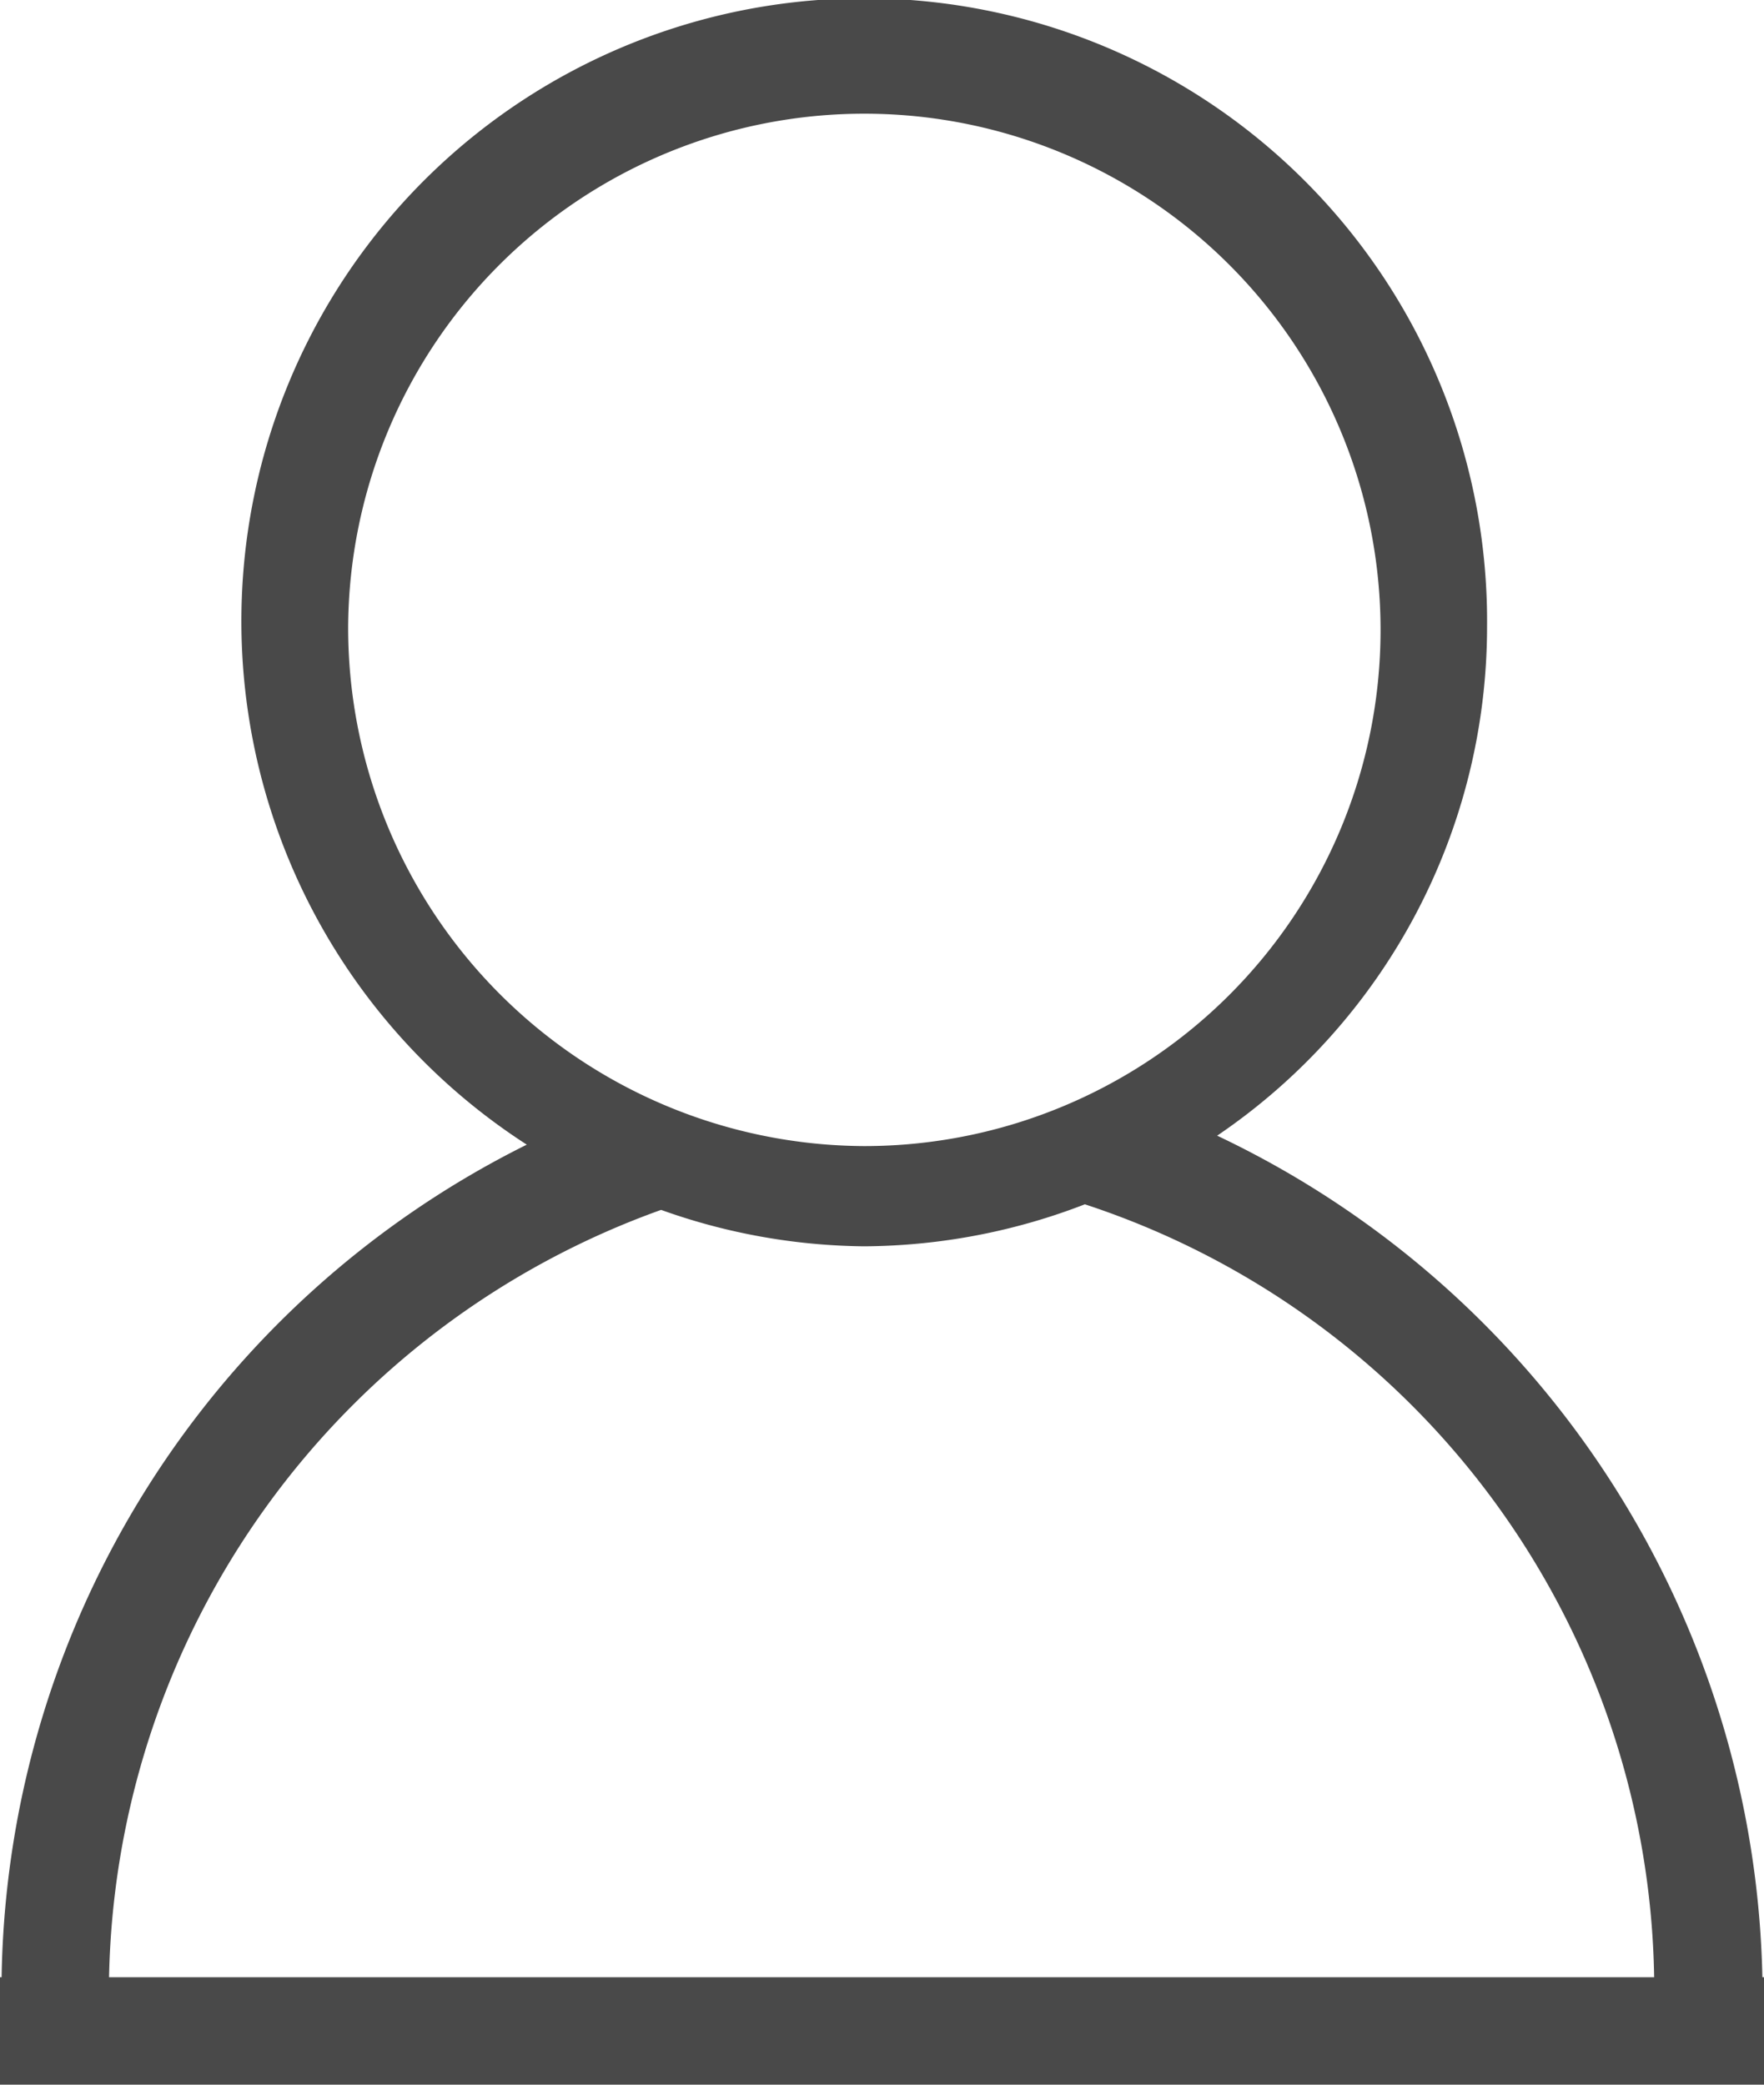
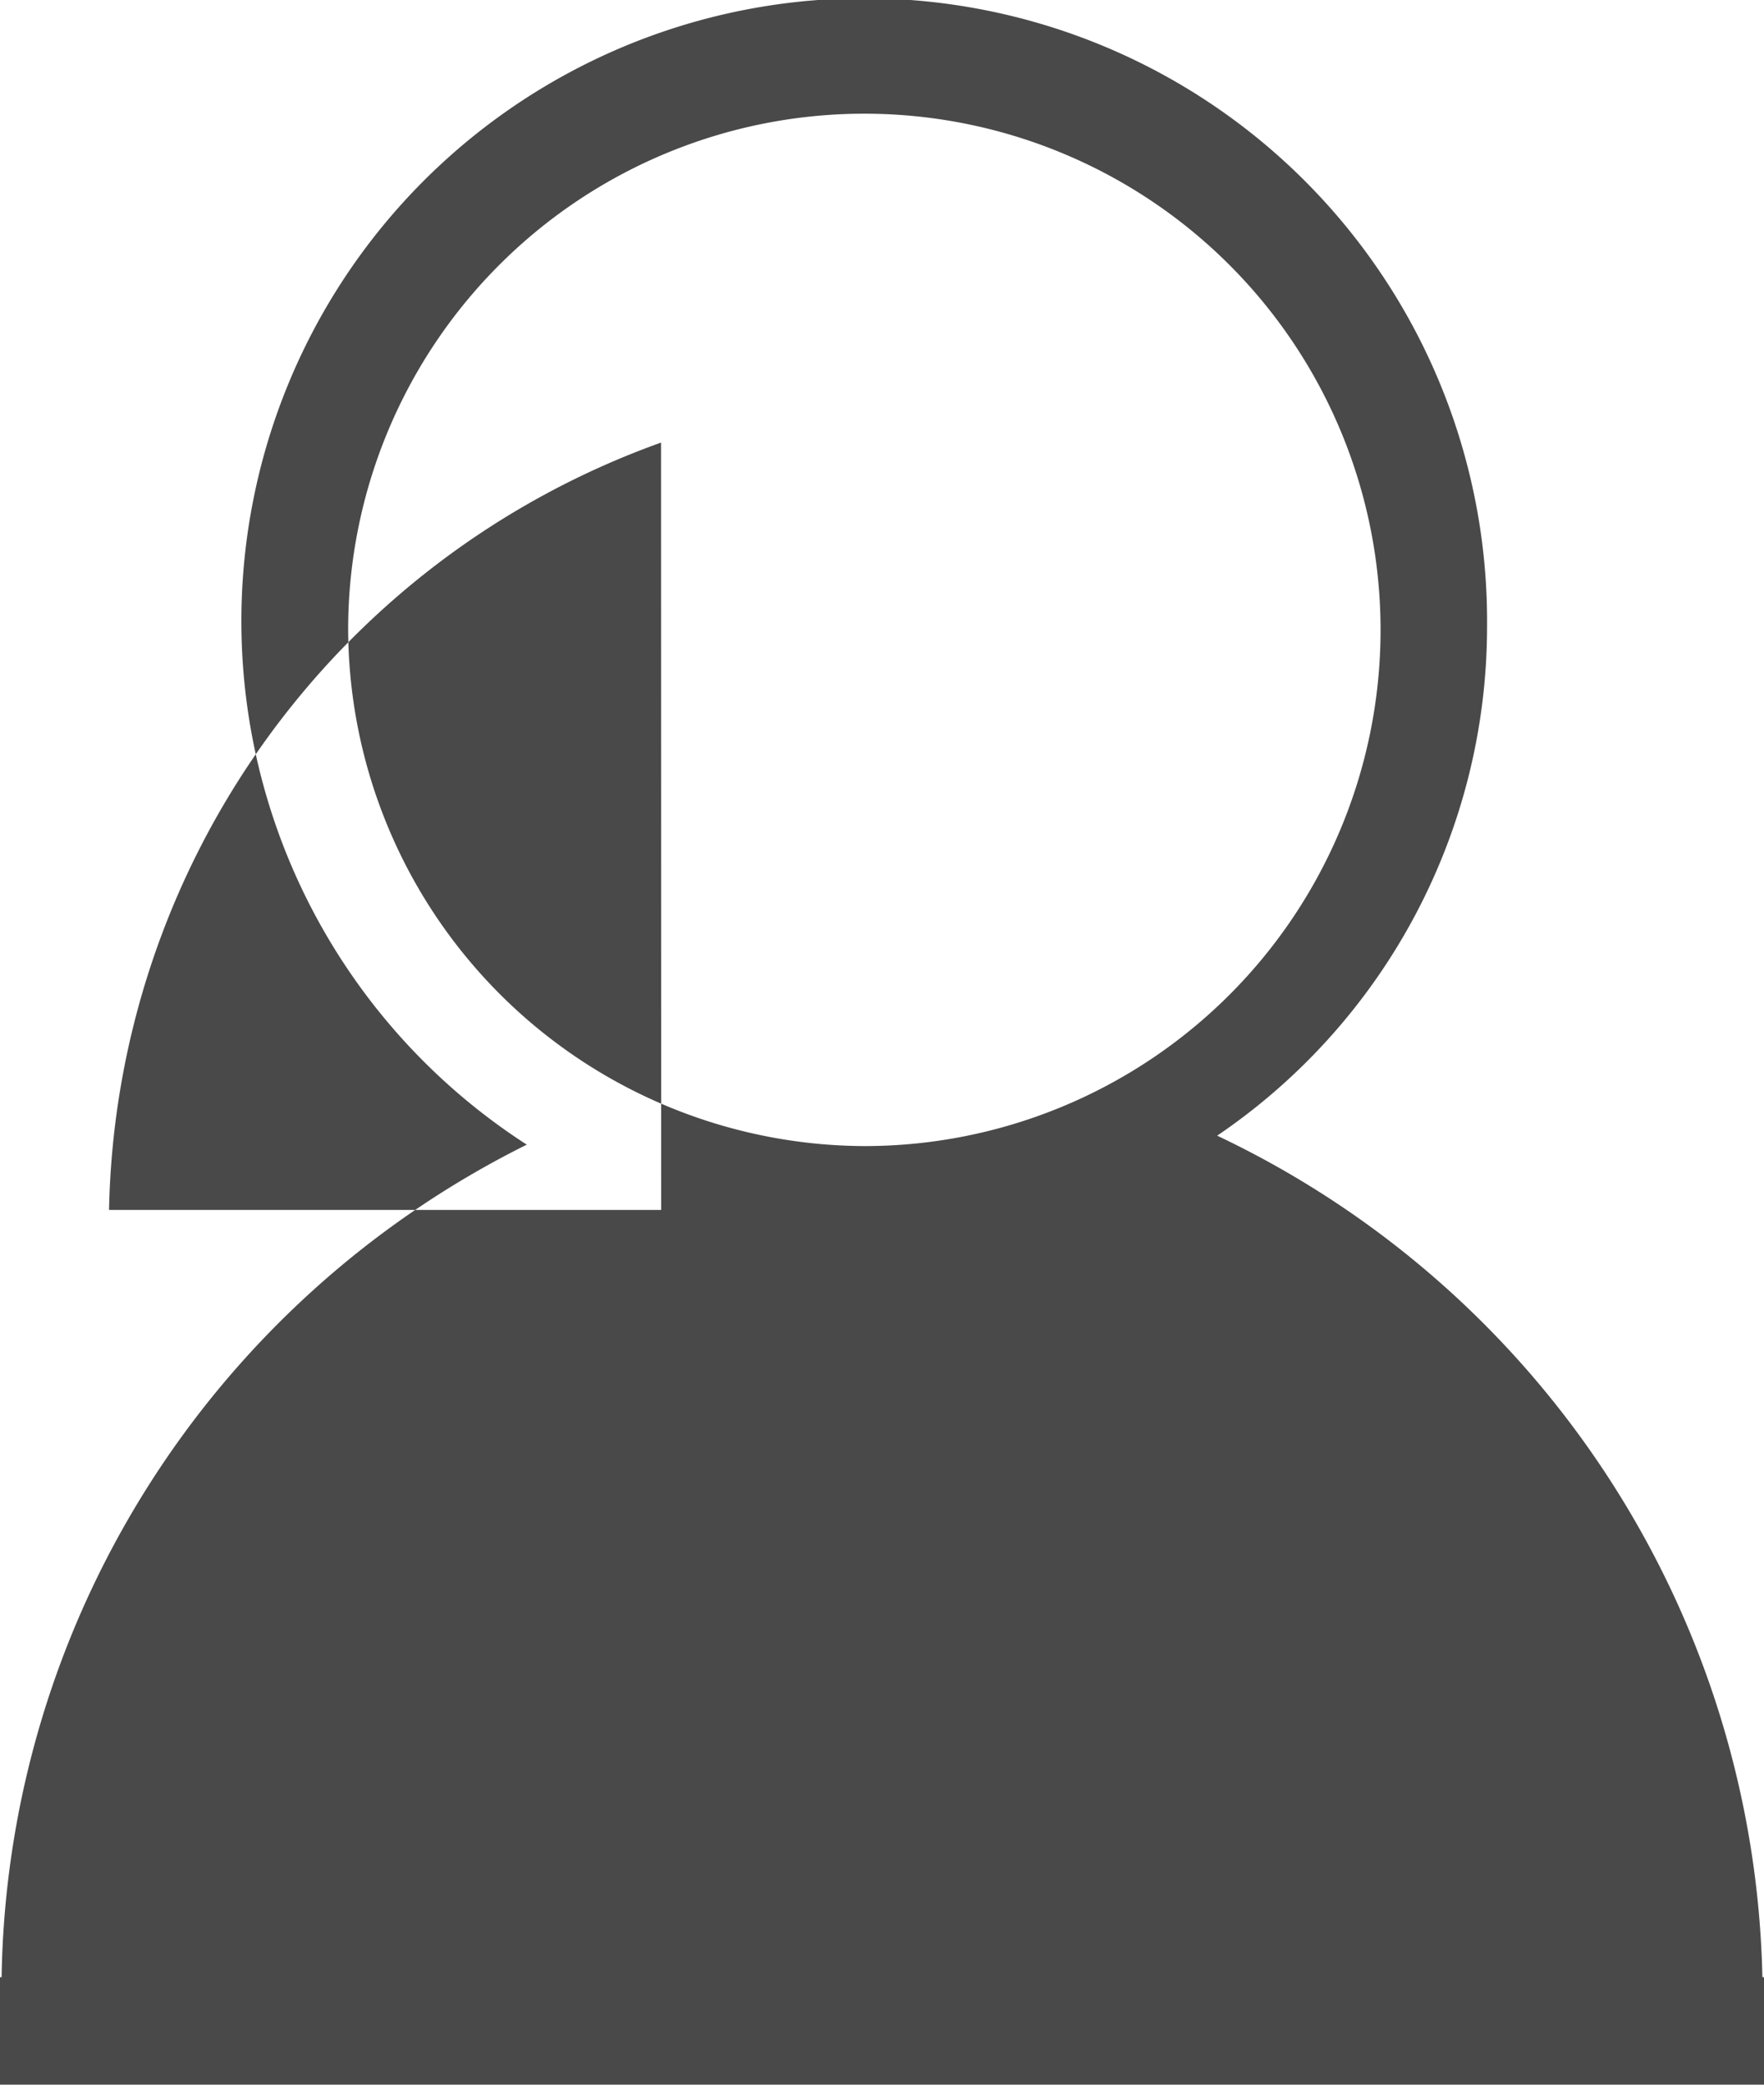
<svg xmlns="http://www.w3.org/2000/svg" viewBox="0 0 11 13">
  <g id="レイヤー_2" data-name="レイヤー 2">
-     <path d="M10.99 12.33a5.946 5.946 0 00-3.4-5.248A3.835 3.835 0 009.273 3.91a3.884 3.884 0 10-5.988 3.228A5.901 5.901 0 00.01 12.33H0V13h11v-.67zM4.123 7.545a3.852 3.852 0 001.265.227 3.864 3.864 0 001.377-.262 5.16 5.16 0 013.55 4.82H.68a5.192 5.192 0 013.442-4.785zM2.171 3.907a3.219 3.219 0 113.219 3.24 3.233 3.233 0 01-3.219-3.24z" fill="#494949" id="svg" />
+     <path d="M10.99 12.33a5.946 5.946 0 00-3.4-5.248A3.835 3.835 0 009.273 3.91a3.884 3.884 0 10-5.988 3.228A5.901 5.901 0 00.01 12.33H0V13h11v-.67zM4.123 7.545H.68a5.192 5.192 0 013.442-4.785zM2.171 3.907a3.219 3.219 0 113.219 3.24 3.233 3.233 0 01-3.219-3.24z" fill="#494949" id="svg" />
  </g>
</svg>